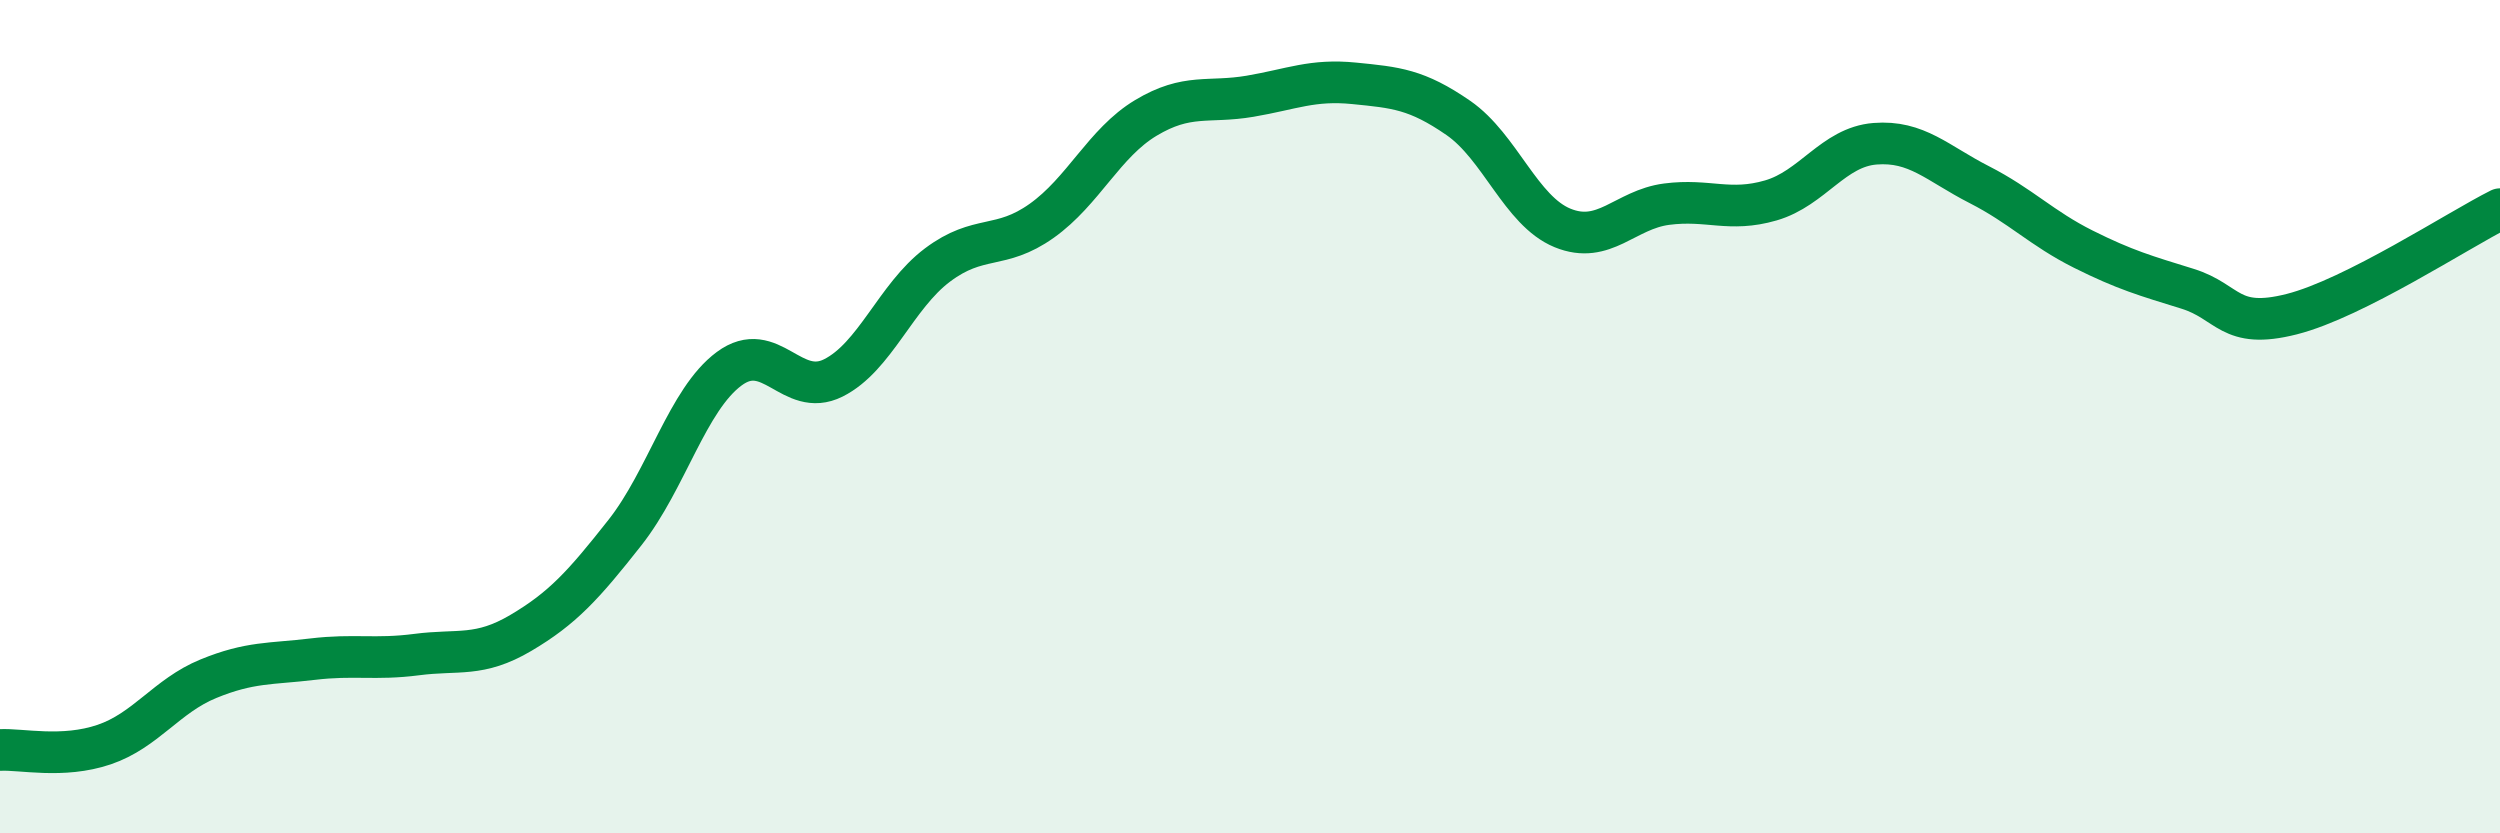
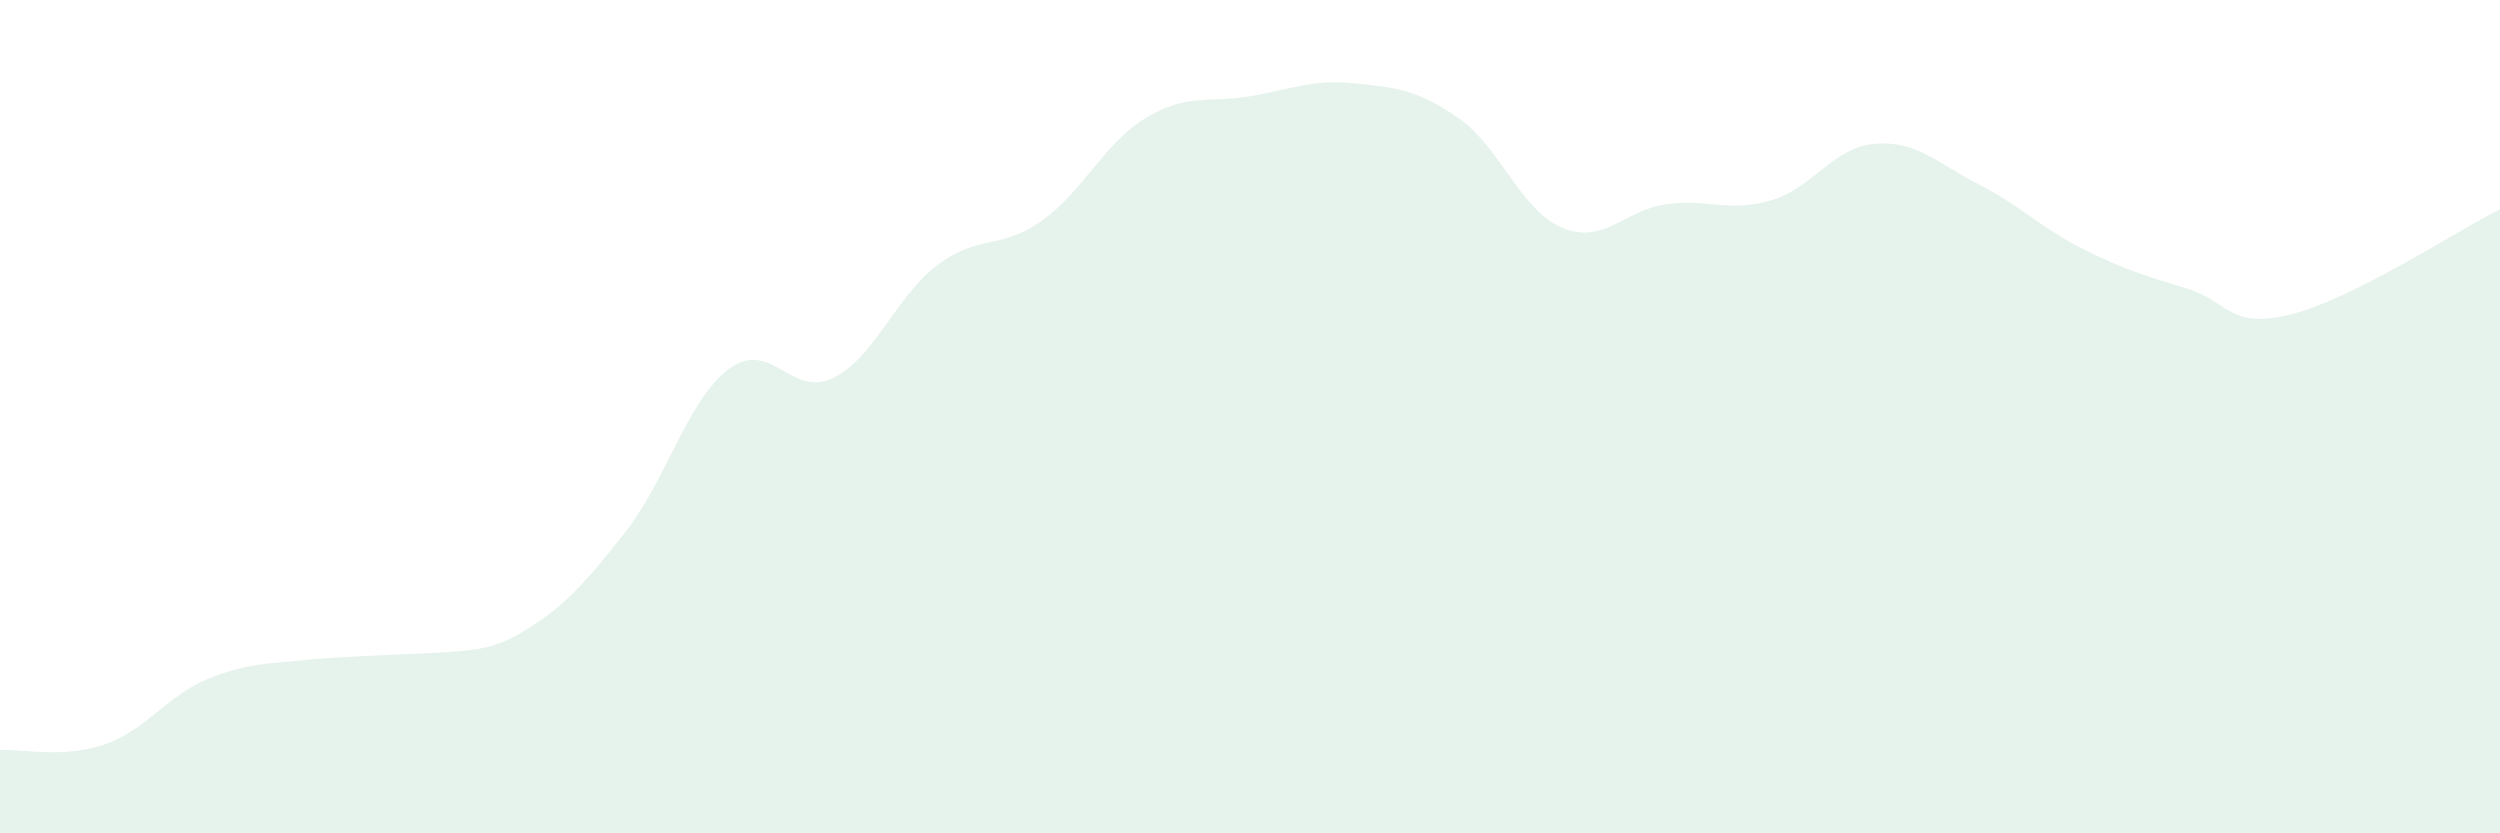
<svg xmlns="http://www.w3.org/2000/svg" width="60" height="20" viewBox="0 0 60 20">
-   <path d="M 0,18 C 0.5,17.97 1.5,18.21 2.5,17.87 C 3.5,17.53 4,16.7 5,16.29 C 6,15.88 6.5,15.94 7.5,15.82 C 8.5,15.7 9,15.84 10,15.71 C 11,15.58 11.5,15.78 12.5,15.19 C 13.5,14.6 14,14.05 15,12.78 C 16,11.51 16.5,9.59 17.5,8.85 C 18.5,8.11 19,9.57 20,9.07 C 21,8.57 21.5,7.11 22.5,6.36 C 23.5,5.61 24,6.01 25,5.3 C 26,4.59 26.5,3.43 27.5,2.83 C 28.5,2.23 29,2.48 30,2.31 C 31,2.14 31.5,1.9 32.5,2 C 33.5,2.1 34,2.14 35,2.83 C 36,3.52 36.5,5.06 37.5,5.47 C 38.5,5.88 39,5.03 40,4.9 C 41,4.77 41.5,5.1 42.5,4.81 C 43.5,4.52 44,3.53 45,3.45 C 46,3.37 46.5,3.92 47.5,4.43 C 48.5,4.94 49,5.48 50,5.98 C 51,6.48 51.5,6.62 52.5,6.93 C 53.5,7.24 53.5,7.92 55,7.54 C 56.5,7.16 59,5.52 60,5.02L60 20L0 20Z" fill="#008740" opacity="0.1" stroke-linecap="round" stroke-linejoin="round" />
-   <path d="M 0,18 C 0.5,17.97 1.5,18.21 2.5,17.87 C 3.5,17.53 4,16.7 5,16.29 C 6,15.88 6.5,15.94 7.5,15.82 C 8.5,15.7 9,15.84 10,15.71 C 11,15.58 11.5,15.78 12.5,15.19 C 13.5,14.6 14,14.05 15,12.78 C 16,11.51 16.5,9.59 17.5,8.85 C 18.5,8.11 19,9.57 20,9.07 C 21,8.57 21.5,7.11 22.5,6.36 C 23.5,5.61 24,6.01 25,5.3 C 26,4.59 26.5,3.43 27.5,2.83 C 28.5,2.23 29,2.48 30,2.31 C 31,2.14 31.5,1.9 32.5,2 C 33.5,2.1 34,2.14 35,2.83 C 36,3.52 36.5,5.06 37.5,5.47 C 38.5,5.88 39,5.03 40,4.9 C 41,4.77 41.5,5.1 42.5,4.81 C 43.5,4.52 44,3.53 45,3.45 C 46,3.37 46.5,3.92 47.5,4.43 C 48.5,4.94 49,5.48 50,5.98 C 51,6.48 51.5,6.62 52.5,6.93 C 53.5,7.24 53.5,7.92 55,7.54 C 56.5,7.16 59,5.52 60,5.02" stroke="#008740" stroke-width="1" fill="none" stroke-linecap="round" stroke-linejoin="round" />
+   <path d="M 0,18 C 0.5,17.97 1.5,18.21 2.5,17.87 C 3.5,17.53 4,16.7 5,16.29 C 6,15.88 6.5,15.94 7.5,15.82 C 11,15.58 11.5,15.78 12.5,15.19 C 13.5,14.6 14,14.05 15,12.78 C 16,11.51 16.5,9.59 17.5,8.85 C 18.5,8.11 19,9.57 20,9.07 C 21,8.57 21.5,7.11 22.5,6.36 C 23.5,5.61 24,6.01 25,5.3 C 26,4.59 26.5,3.43 27.5,2.83 C 28.5,2.23 29,2.48 30,2.31 C 31,2.14 31.5,1.9 32.5,2 C 33.5,2.1 34,2.14 35,2.83 C 36,3.52 36.5,5.06 37.5,5.47 C 38.5,5.88 39,5.03 40,4.9 C 41,4.77 41.5,5.1 42.5,4.81 C 43.5,4.52 44,3.53 45,3.45 C 46,3.37 46.5,3.92 47.5,4.43 C 48.5,4.94 49,5.48 50,5.98 C 51,6.48 51.5,6.62 52.5,6.93 C 53.5,7.24 53.5,7.92 55,7.54 C 56.5,7.16 59,5.52 60,5.02L60 20L0 20Z" fill="#008740" opacity="0.1" stroke-linecap="round" stroke-linejoin="round" />
</svg>